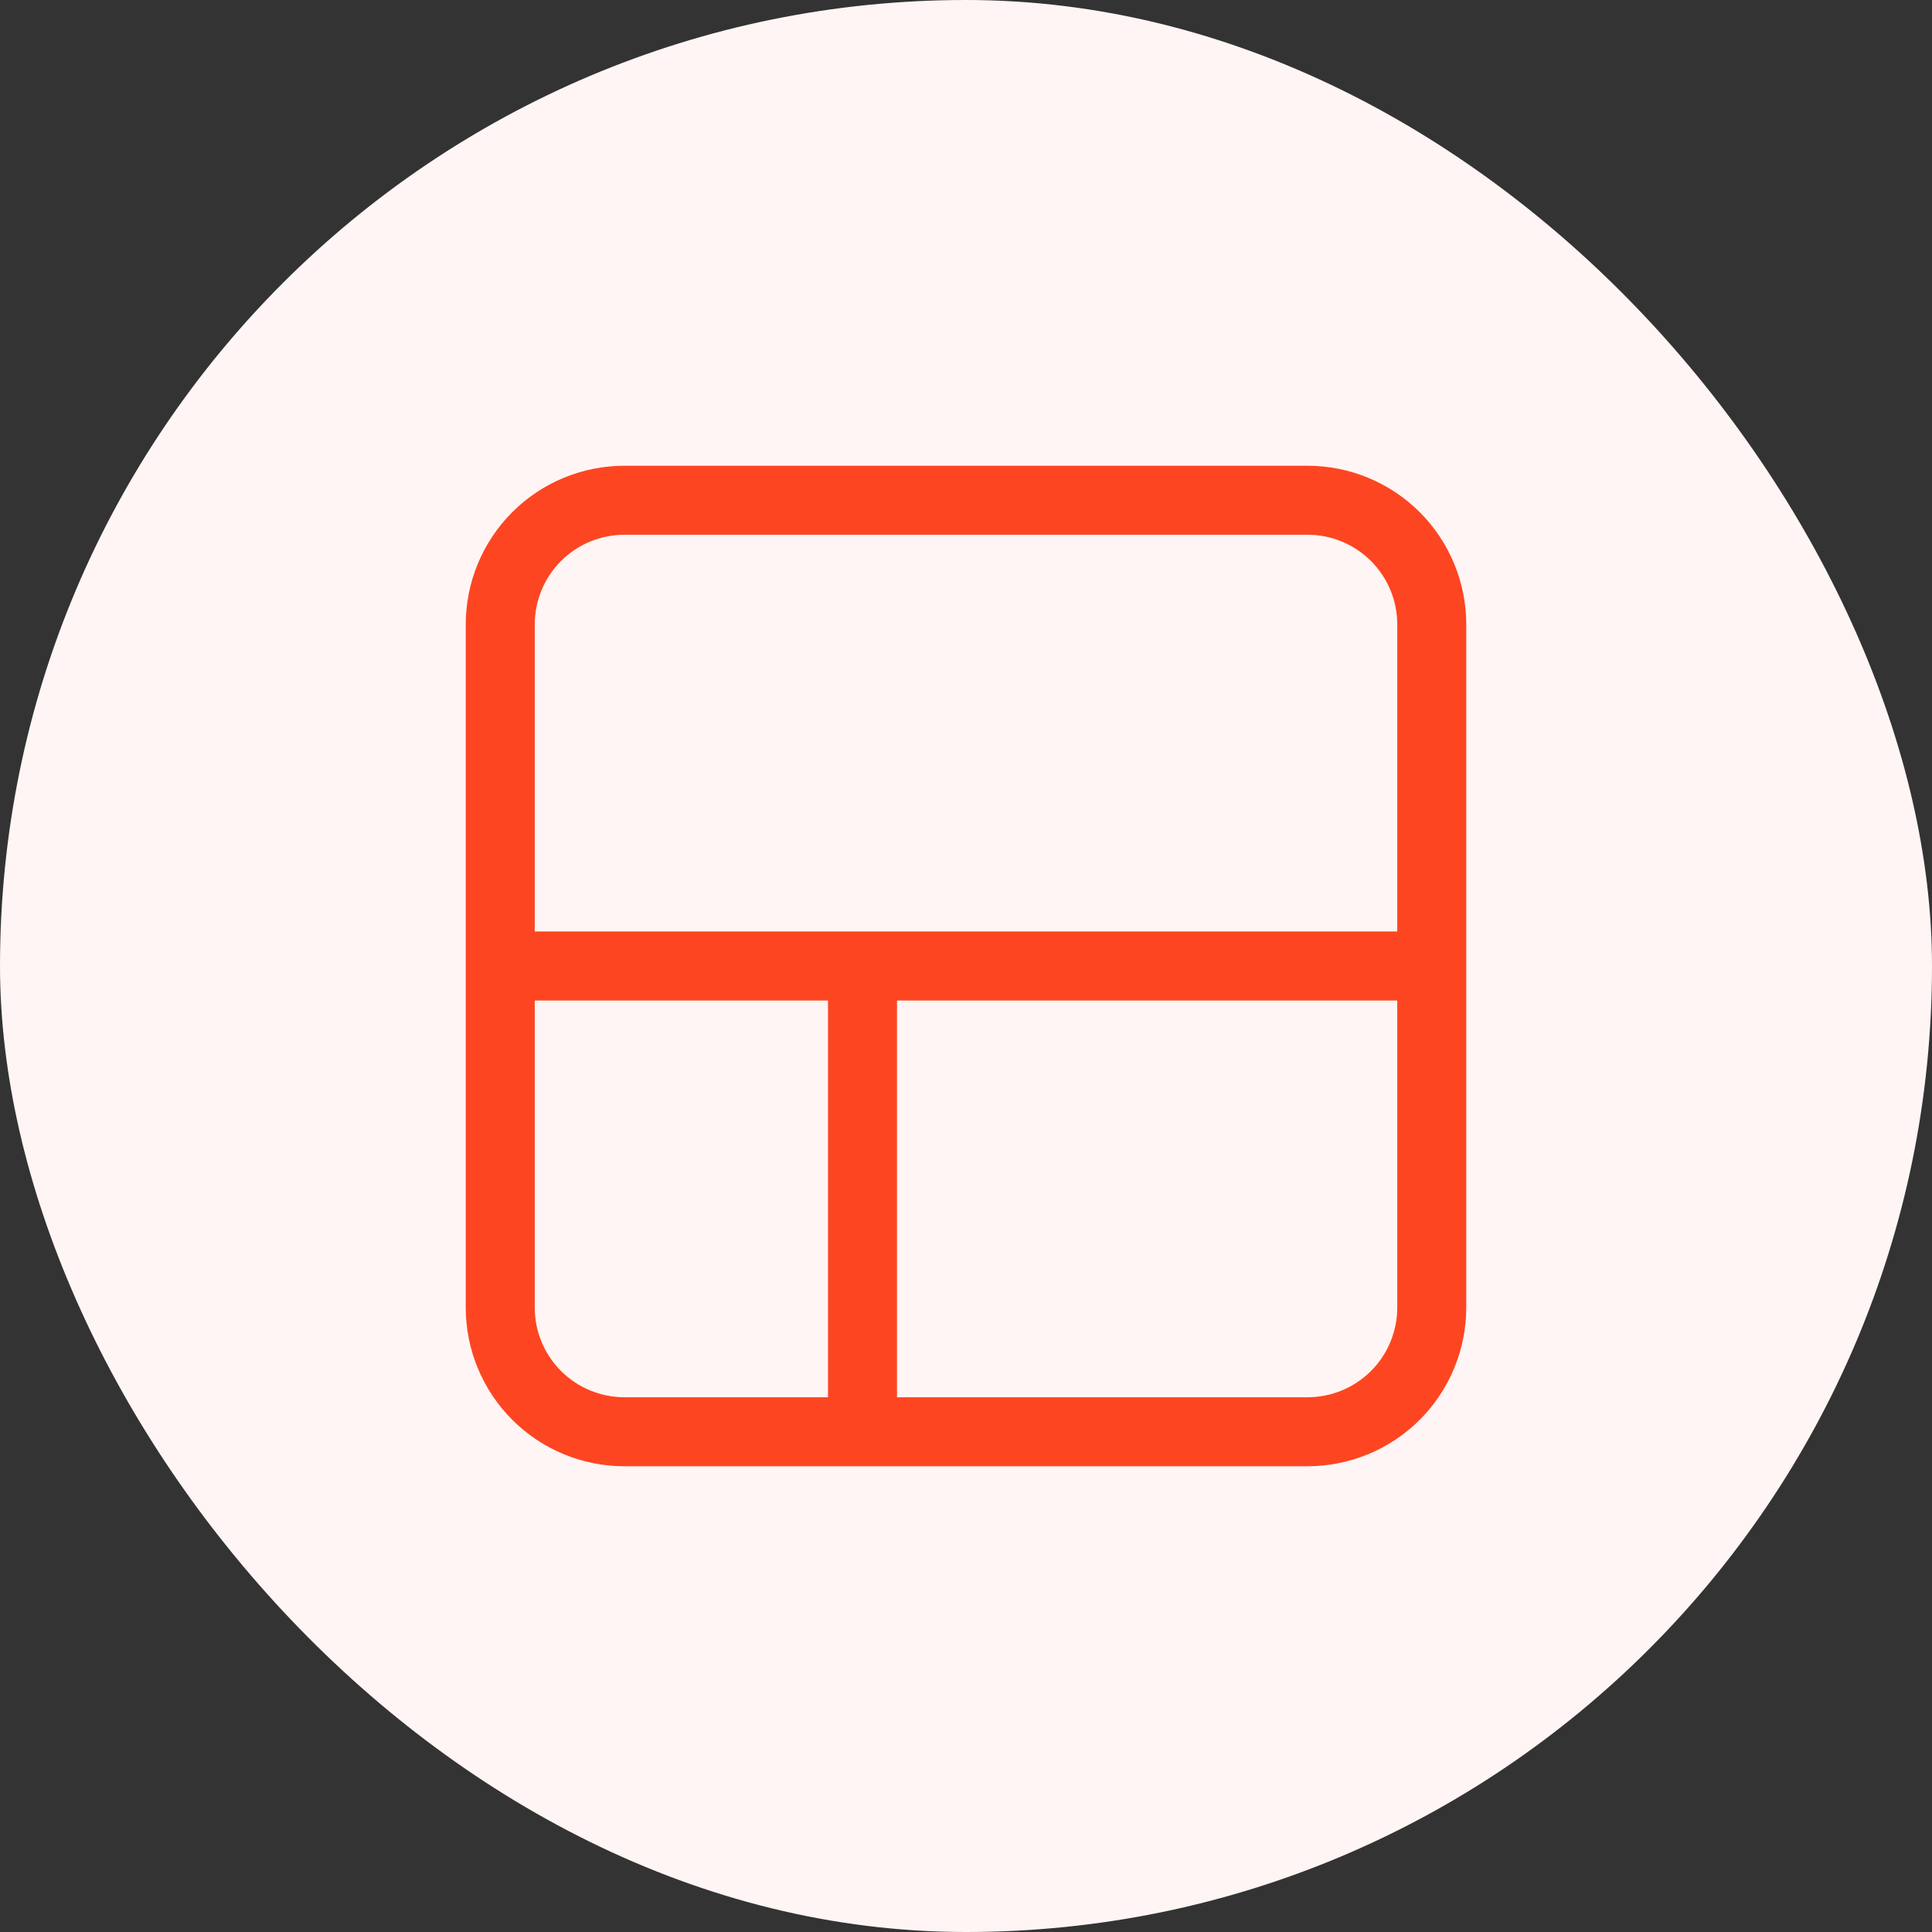
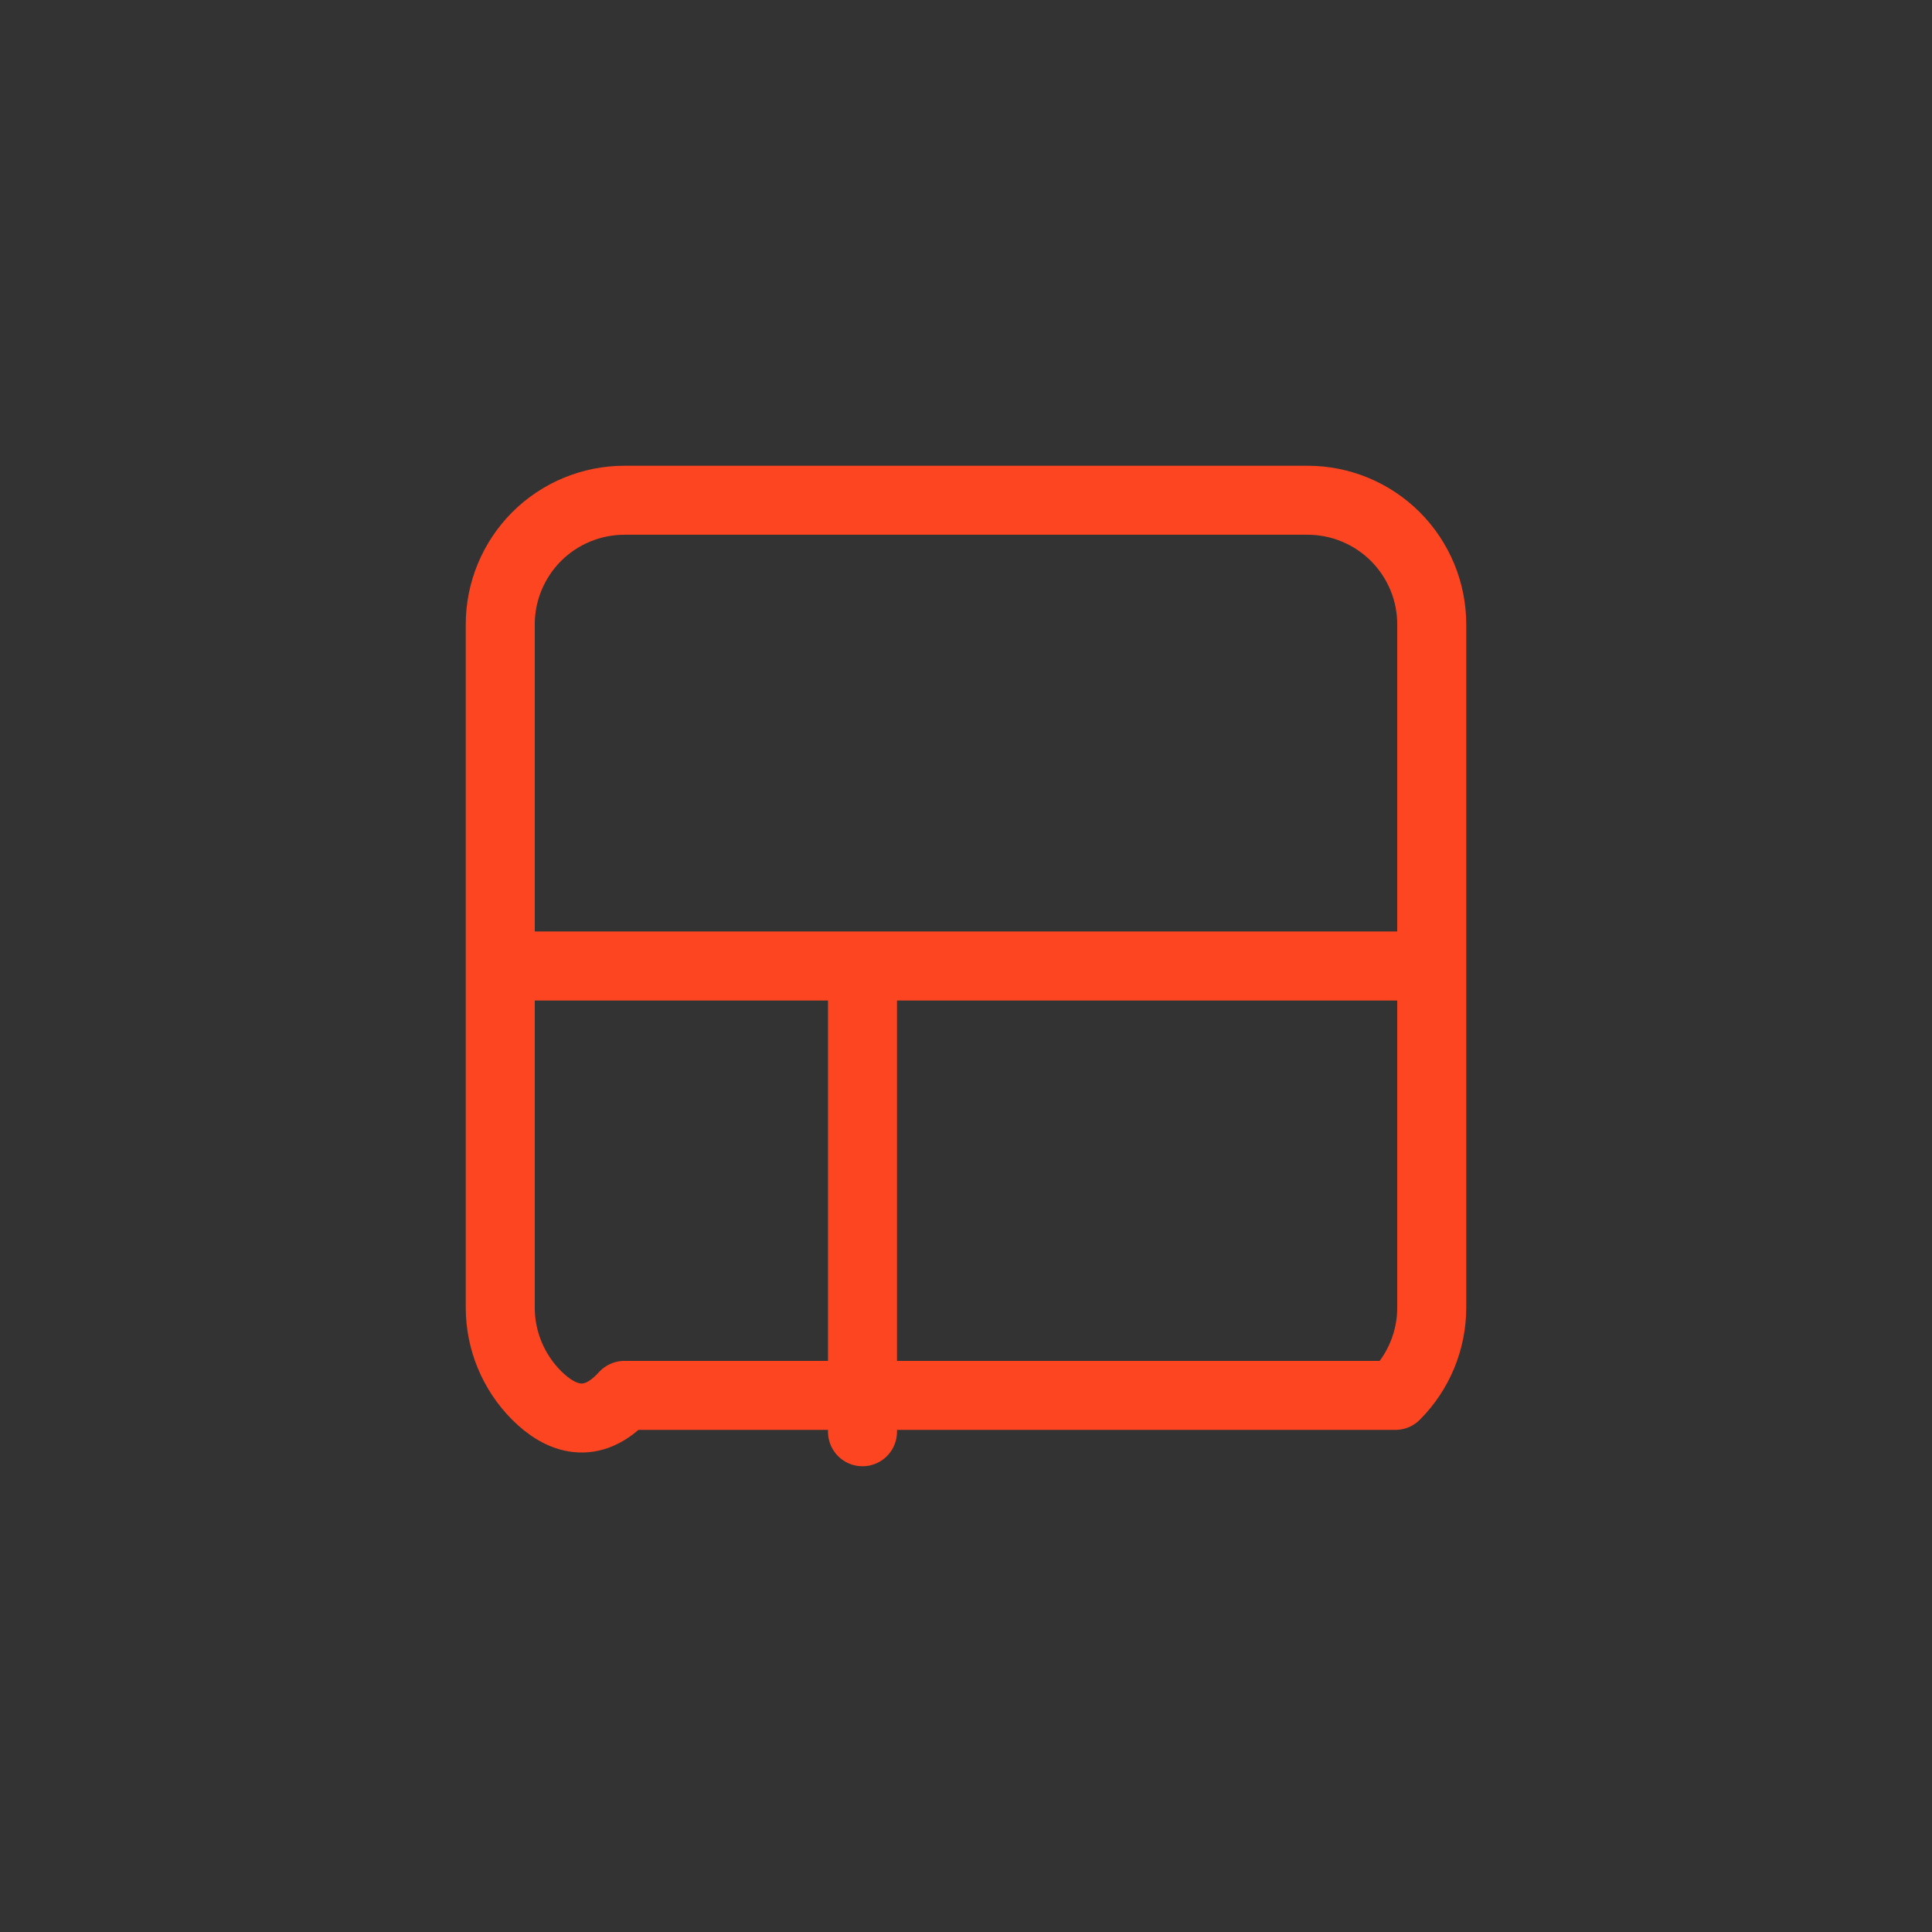
<svg xmlns="http://www.w3.org/2000/svg" width="56" height="56" viewBox="0 0 56 56" fill="none">
  <rect x="0" y="0" width="56" height="56" fill="#333333" stroke="none" />
-   <rect width="56" height="56" rx="28" fill="#FFF5F4" />
-   <path d="M25 41.5V28M14.5 28H41.5M18.1 14.5H37.9C38.855 14.5 39.77 14.879 40.446 15.554C41.121 16.23 41.5 17.145 41.5 18.1V37.9C41.5 38.855 41.121 39.77 40.446 40.446C39.77 41.121 38.855 41.5 37.9 41.5H18.1C17.145 41.5 16.23 41.121 15.554 40.446C14.879 39.77 14.5 38.855 14.5 37.9V18.1C14.5 17.627 14.593 17.159 14.774 16.722C14.955 16.286 15.22 15.889 15.554 15.554C16.23 14.879 17.145 14.5 18.1 14.5Z" stroke="#FD4621" stroke-width="2" stroke-miterlimit="10" stroke-linecap="round" stroke-linejoin="round" />
+   <path d="M25 41.5V28M14.5 28H41.5M18.1 14.5H37.9C38.855 14.5 39.77 14.879 40.446 15.554C41.121 16.23 41.5 17.145 41.5 18.1V37.9C41.5 38.855 41.121 39.77 40.446 40.446H18.1C17.145 41.5 16.23 41.121 15.554 40.446C14.879 39.77 14.5 38.855 14.5 37.9V18.1C14.5 17.627 14.593 17.159 14.774 16.722C14.955 16.286 15.22 15.889 15.554 15.554C16.23 14.879 17.145 14.5 18.1 14.5Z" stroke="#FD4621" stroke-width="2" stroke-miterlimit="10" stroke-linecap="round" stroke-linejoin="round" />
</svg>